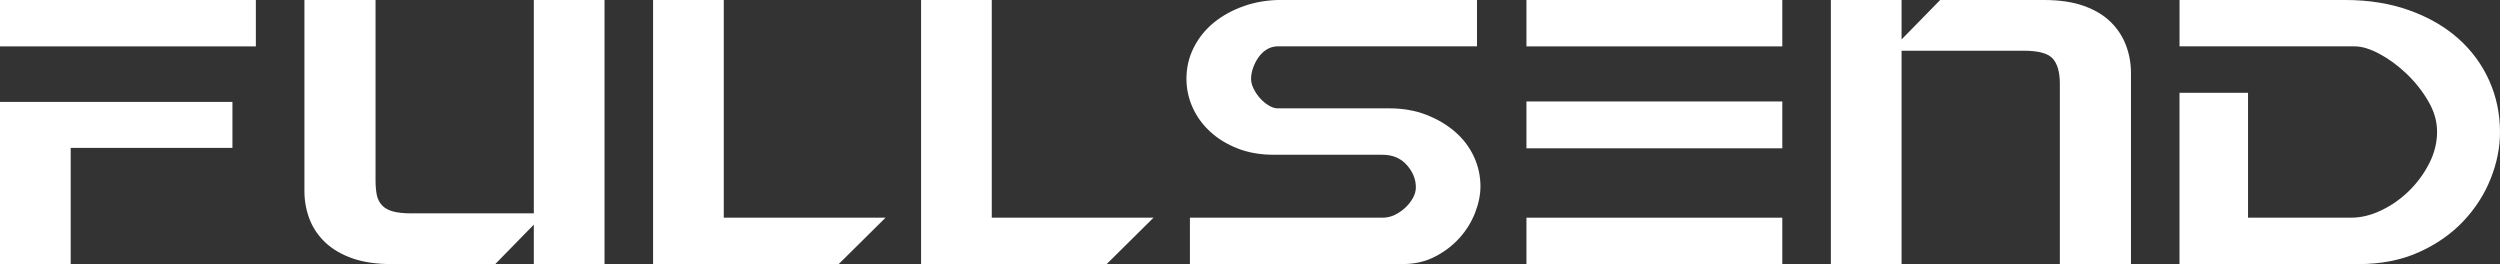
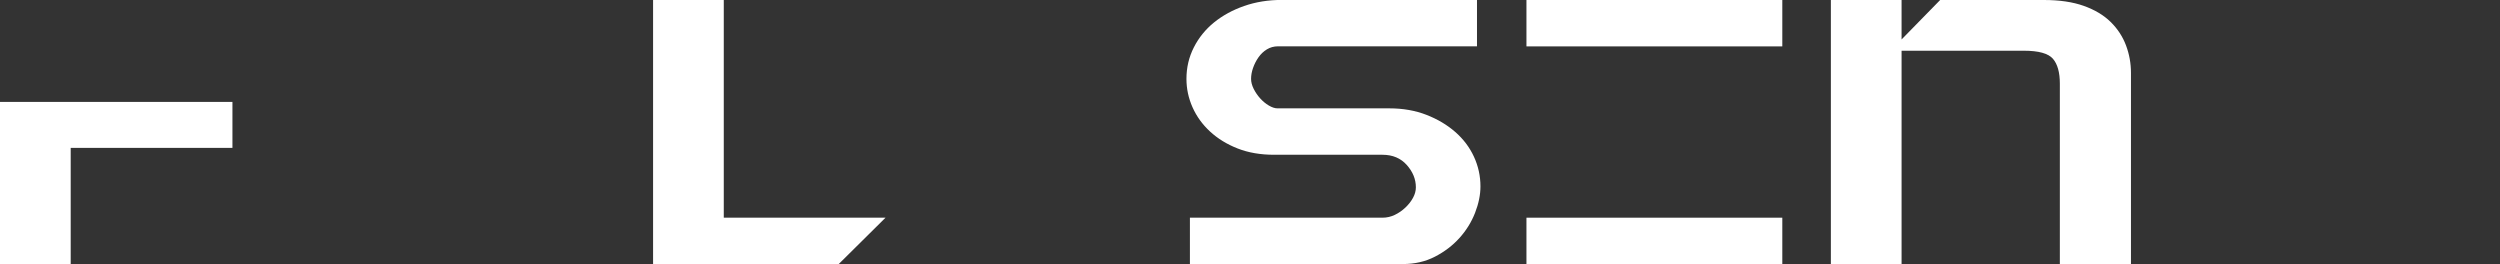
<svg xmlns="http://www.w3.org/2000/svg" id="fsLogo" viewBox="0 0 1067.59 112.78">
  <rect x="0" y="0" width="1067.59" height="112.78" fill="#333333" stroke="none" />
  <defs>
    <style>
      .cls-1 {
        fill: #fff;
      }
    </style>
  </defs>
  <g id="fullsend">
-     <path id="letterD" class="cls-1" d="M930.74,19.81V0h70.74c10.12,0,19.29,1.48,27.5,4.45,8.21,2.96,15.15,6.98,20.83,12.04,5.68,5.06,10.06,11.02,13.15,17.87,3.08,6.85,4.63,14.23,4.63,22.13,0,6.54-1.33,13.15-3.98,19.81-2.66,6.67-6.54,12.72-11.67,18.15-5.12,5.43-11.45,9.85-18.98,13.24-7.53,3.4-16.17,5.09-25.93,5.09h-76.3V39.63h29.26v53.33h44.07c4.2,0,8.49-1.05,12.87-3.15,4.38-2.1,8.33-4.88,11.85-8.33,3.52-3.46,6.39-7.38,8.61-11.76,2.22-4.38,3.33-8.86,3.33-13.43s-1.27-8.82-3.8-13.15c-2.53-4.32-5.62-8.21-9.26-11.67-3.64-3.46-7.47-6.27-11.48-8.43-4.01-2.16-7.56-3.24-10.65-3.24h-74.82Z" />
    <path id="letterN" class="cls-1" d="M781.85,0h30.19v16.85l16.48-16.85h44.26c6.67,0,12.34.83,17.04,2.5,4.69,1.67,8.52,3.95,11.48,6.85,2.96,2.9,5.15,6.24,6.57,10,1.42,3.77,2.13,7.69,2.13,11.76v81.67h-30.37V35.74c0-4.82-.99-8.36-2.96-10.65-1.98-2.28-6.11-3.43-12.41-3.43h-52.22v91.11h-30.19V0Z" />
    <rect id="letterEBottomBar" class="cls-1" x="651.85" y="92.96" width="109.26" height="19.81" />
    <rect id="letterEMiddleBar" class="cls-1" x="651.85" width="109.26" height="19.81" />
-     <rect id="letterETopBar" class="cls-1" x="651.85" y="43.33" width="109.26" height="20" />
    <path id="letterS" class="cls-1" d="M508.15,92.96h82.22c1.85,0,3.61-.4,5.28-1.21,1.67-.8,3.18-1.85,4.54-3.15,1.36-1.29,2.44-2.68,3.24-4.17.8-1.48,1.2-2.96,1.2-4.45,0-3.45-1.3-6.63-3.89-9.54-2.59-2.9-6.05-4.35-10.37-4.35h-46.3c-5.8,0-10.99-.89-15.56-2.69-4.57-1.79-8.49-4.2-11.76-7.22-3.27-3.02-5.77-6.48-7.5-10.37-1.73-3.89-2.59-7.93-2.59-12.13,0-4.82,1.05-9.29,3.15-13.43,2.1-4.14,4.97-7.69,8.61-10.65,3.64-2.96,7.93-5.31,12.87-7.04,4.94-1.73,10.31-2.59,16.11-2.59h83.33v19.81h-85c-1.73,0-3.3.44-4.72,1.3-1.42.87-2.62,2.01-3.61,3.43-.99,1.42-1.76,2.94-2.31,4.54-.56,1.61-.83,3.15-.83,4.63,0,1.36.37,2.78,1.11,4.26s1.67,2.84,2.78,4.07c1.11,1.24,2.34,2.25,3.7,3.06,1.36.8,2.59,1.2,3.7,1.2h47.78c5.8,0,11.08.93,15.83,2.78,4.75,1.85,8.86,4.29,12.31,7.32,3.46,3.03,6.11,6.54,7.96,10.55,1.85,4.01,2.78,8.24,2.78,12.69,0,3.58-.77,7.35-2.31,11.3-1.55,3.95-3.77,7.53-6.67,10.74-2.9,3.21-6.39,5.87-10.46,7.96-4.07,2.1-8.64,3.15-13.7,3.15h-90.93v-19.81Z" />
-     <path id="letterL2" class="cls-1" d="M393.33,0h30.19v92.96h69.07l-20,19.81h-79.26V0Z" />
    <path id="letterL1" class="cls-1" d="M278.89,0h30.19v92.96h69.07l-20,19.81h-79.26V0Z" />
-     <path id="letterU" class="cls-1" d="M258.15,112.78h-30.19v-16.85l-16.48,16.85h-44.07c-6.67,0-12.35-.83-17.04-2.5-4.69-1.67-8.55-3.95-11.57-6.85-3.03-2.9-5.25-6.23-6.67-10-1.42-3.77-2.13-7.69-2.13-11.76V0h30.37v77.04c0,2.47.19,4.57.56,6.3.37,1.73,1.11,3.18,2.22,4.35,1.11,1.18,2.65,2.04,4.63,2.59,1.97.55,4.63.83,7.96.83h52.22V0h30.19v112.78Z" />
-     <rect id="letterFTopBar" class="cls-1" width="109.26" height="19.81" />
    <polygon id="letterFBase" class="cls-1" points="0 43.52 99.26 43.52 99.26 63.15 30.19 63.15 30.19 112.78 0 112.78 0 43.52" />
  </g>
</svg>